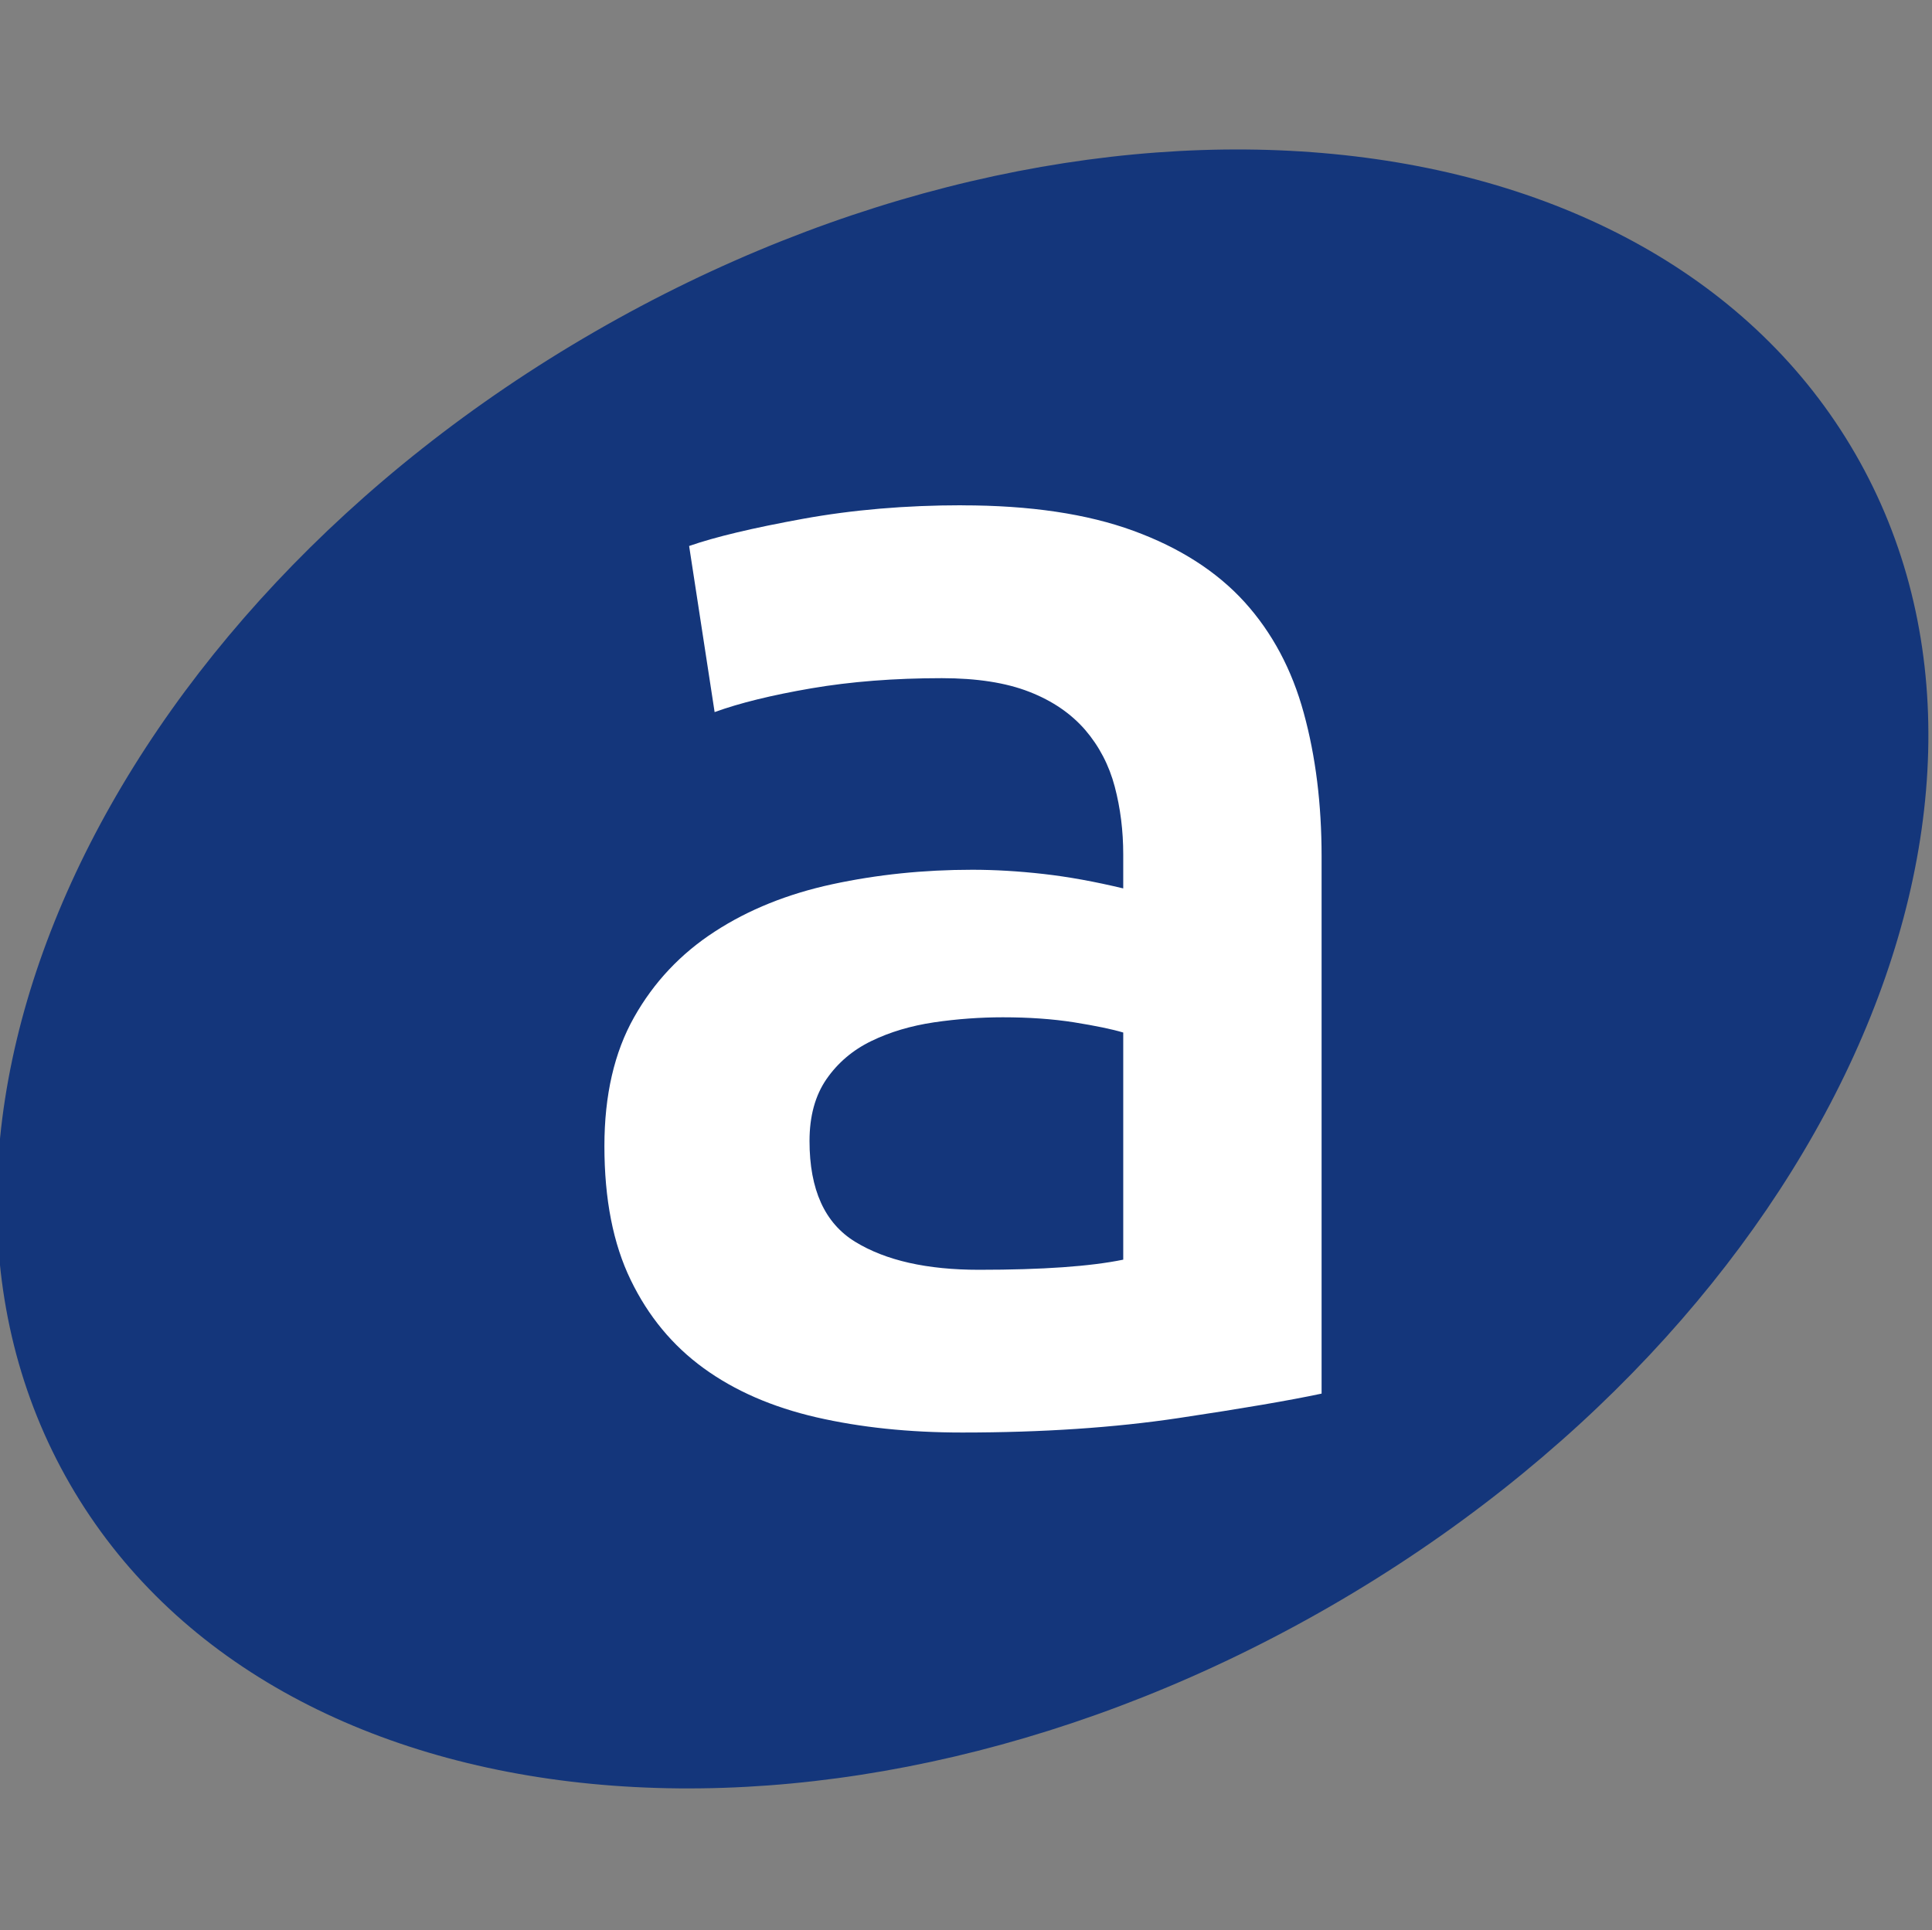
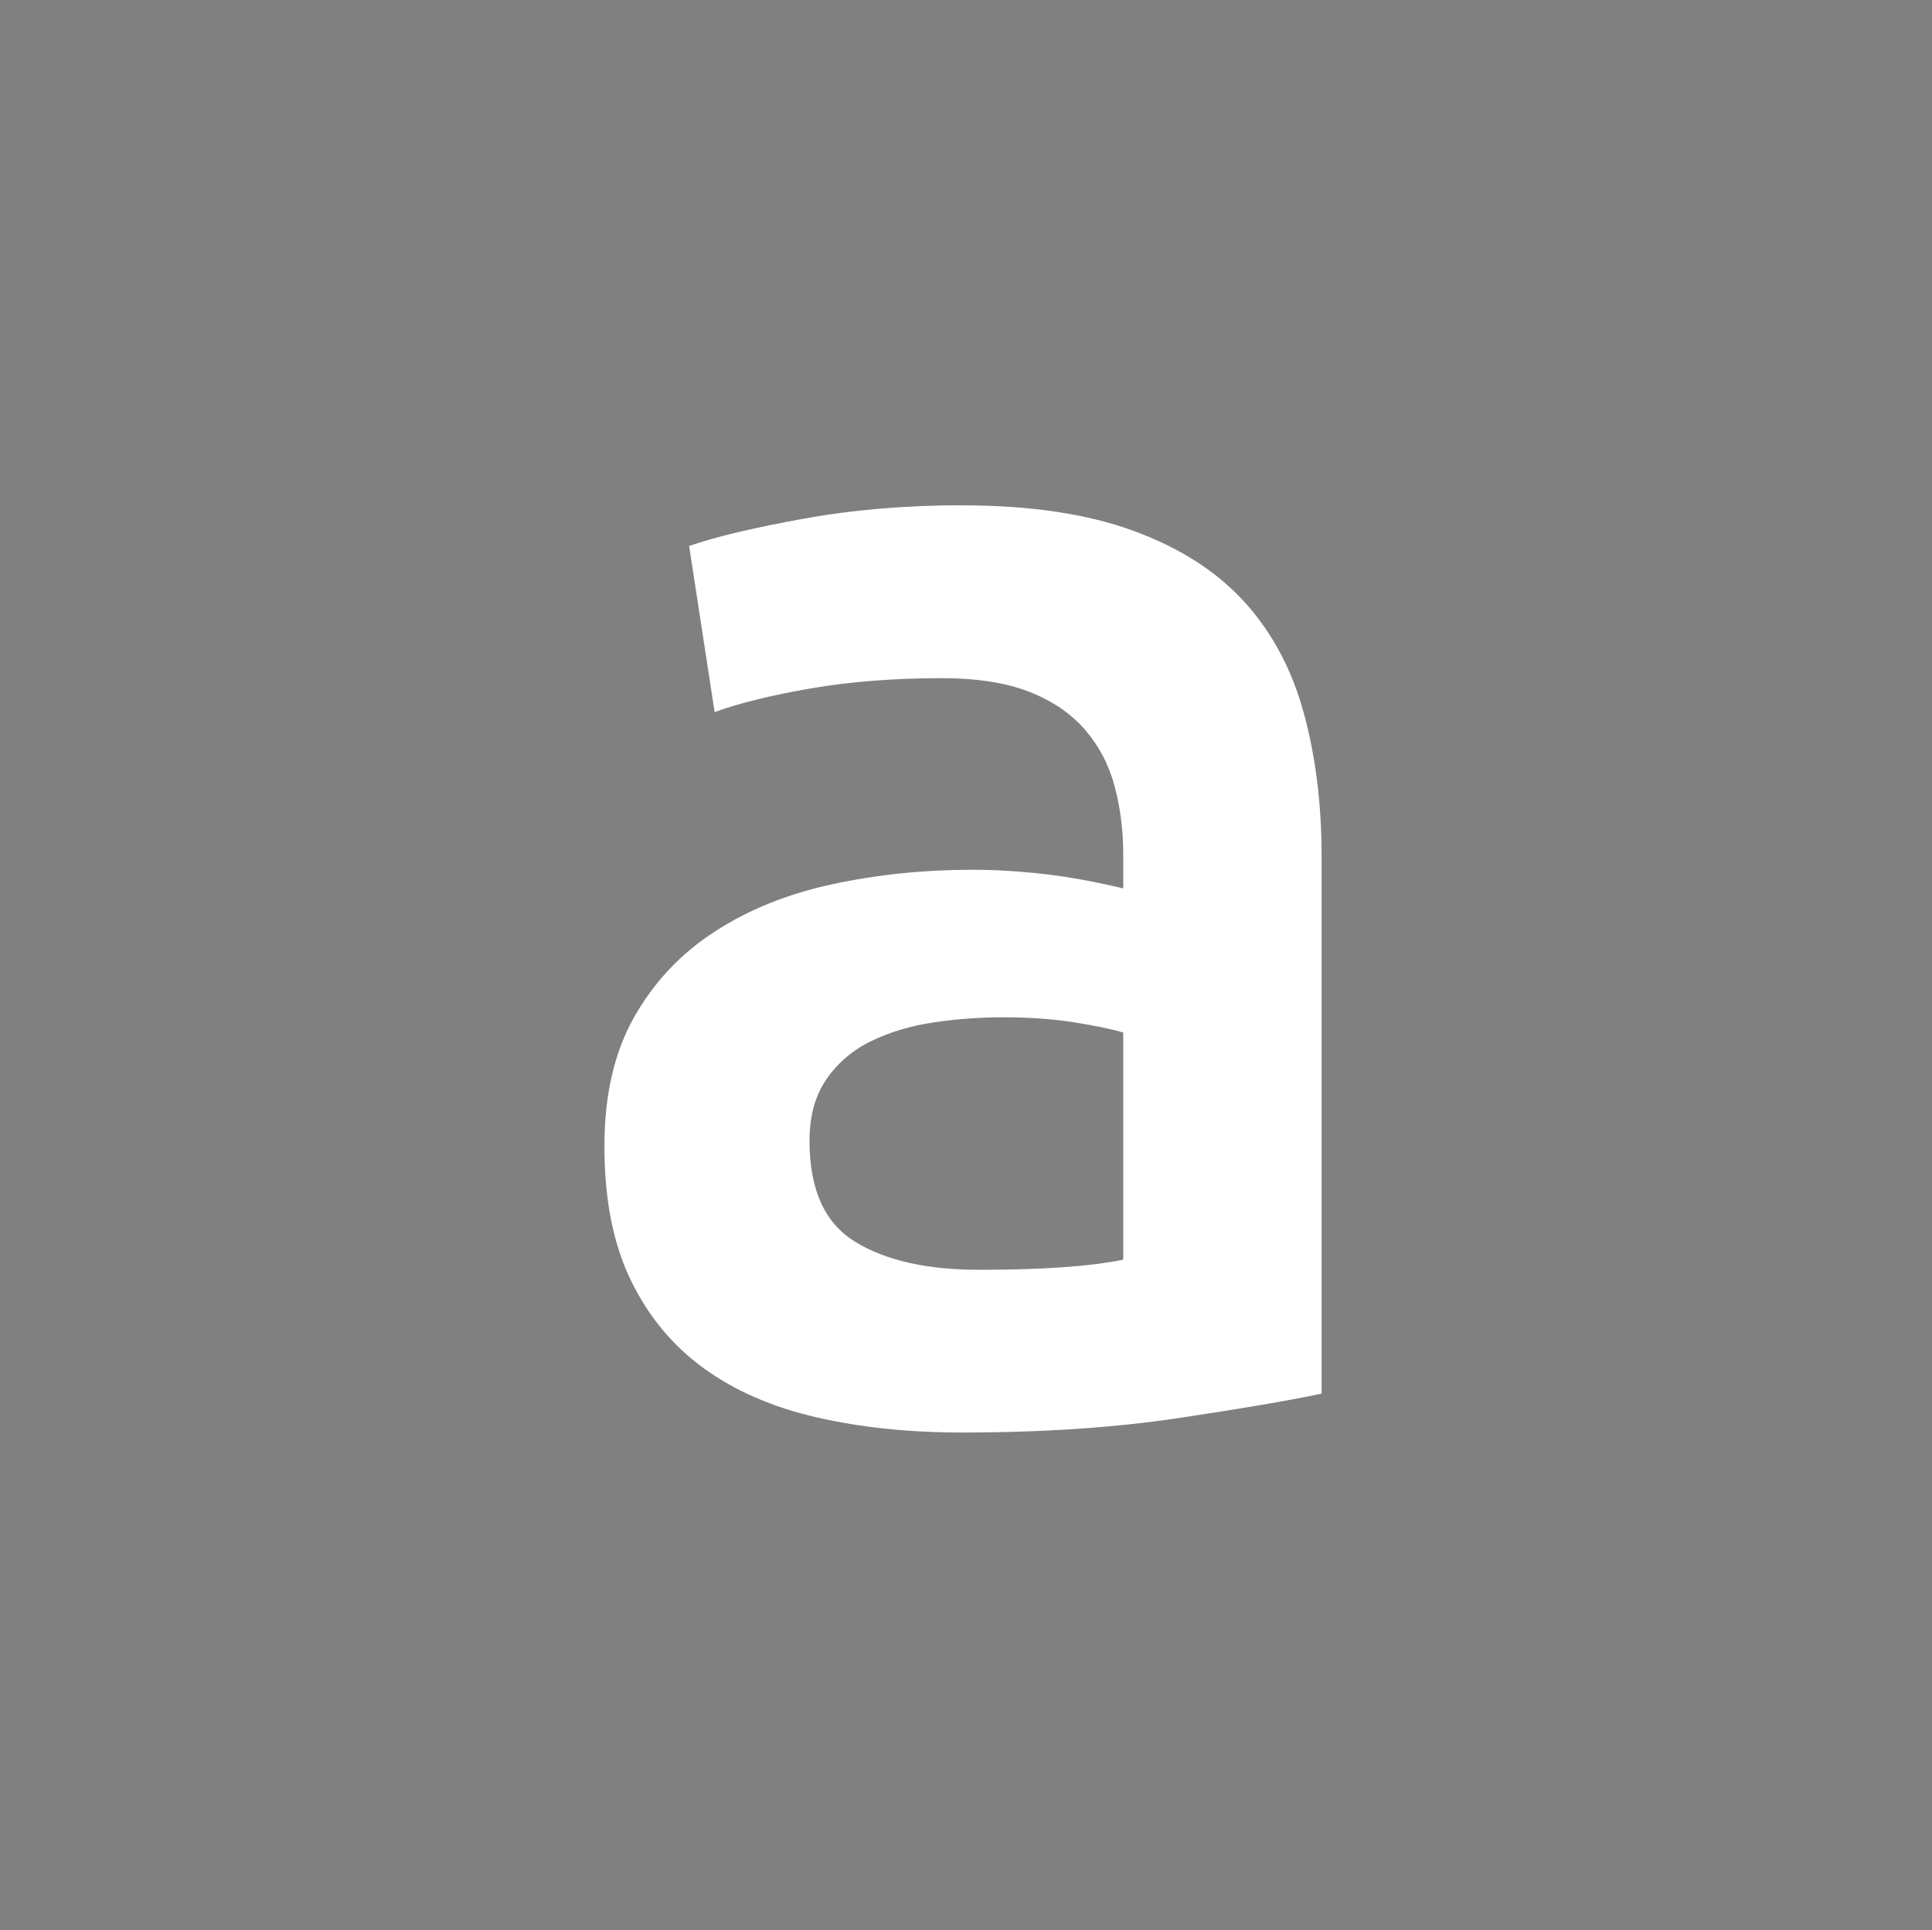
<svg xmlns="http://www.w3.org/2000/svg" width="64.048" height="64" version="1.1" viewBox="0 0 64.048 64" xml:space="preserve">
  <rect x="0" y="0" width="64.048" height="64" fill="#808080" stroke="none" />
  <g transform="matrix(1.333 0 0 -1.333 -376.08 555.43)">
-     <path d="m328.27 405.39c5.055-8.753-0.788-21.589-13.048-28.667-12.26-7.078-26.297-5.721-31.351 3.034-5.055 8.754 0.788 21.588 13.048 28.667 12.26 7.079 26.296 5.721 31.351-3.034z" fill="#14367b" />
    <path d="m306.48 385.09c1.575 0 2.771 0.084 3.585 0.252v5.65c-0.281 0.084-0.689 0.168-1.223 0.254-0.535 0.084-1.125 0.125-1.772 0.125-0.562 0-1.132-0.041-1.708-0.125-0.577-0.086-1.097-0.24-1.56-0.465-0.465-0.225-0.837-0.543-1.118-0.949-0.281-0.408-0.421-0.92-0.421-1.539 0-1.209 0.379-2.045 1.138-2.508 0.76-0.465 1.785-0.695 3.078-0.695m-0.421 19.016c1.685 0 3.107-0.211 4.26-0.633 1.152-0.421 2.072-1.012 2.762-1.77 0.688-0.76 1.18-1.68 1.475-2.763 0.297-1.082 0.443-2.271 0.443-3.562v-13.368c-0.787-0.168-1.975-0.371-3.562-0.609s-3.381-0.359-5.377-0.359c-1.322 0-2.53 0.127-3.627 0.379-1.097 0.254-2.03 0.66-2.804 1.223-0.773 0.562-1.377 1.293-1.812 2.193-0.437 0.9-0.654 2.01-0.654 3.33 0 1.266 0.246 2.334 0.738 3.205 0.491 0.872 1.159 1.581 2.003 2.129 0.843 0.549 1.819 0.941 2.931 1.181 1.109 0.239 2.269 0.359 3.478 0.359 0.562 0 1.154-0.035 1.773-0.105 0.617-0.07 1.277-0.19 1.98-0.359v0.844c0 0.59-0.07 1.152-0.211 1.687-0.141 0.534-0.387 1.006-0.736 1.413-0.354 0.407-0.816 0.724-1.393 0.948-0.576 0.225-1.301 0.338-2.172 0.338-1.181 0-2.264-0.085-3.247-0.253-0.984-0.169-1.785-0.366-2.403-0.591l-0.634 4.132c0.647 0.226 1.589 0.45 2.826 0.675 1.236 0.225 2.558 0.338 3.964 0.338" fill="#fff" />
  </g>
</svg>